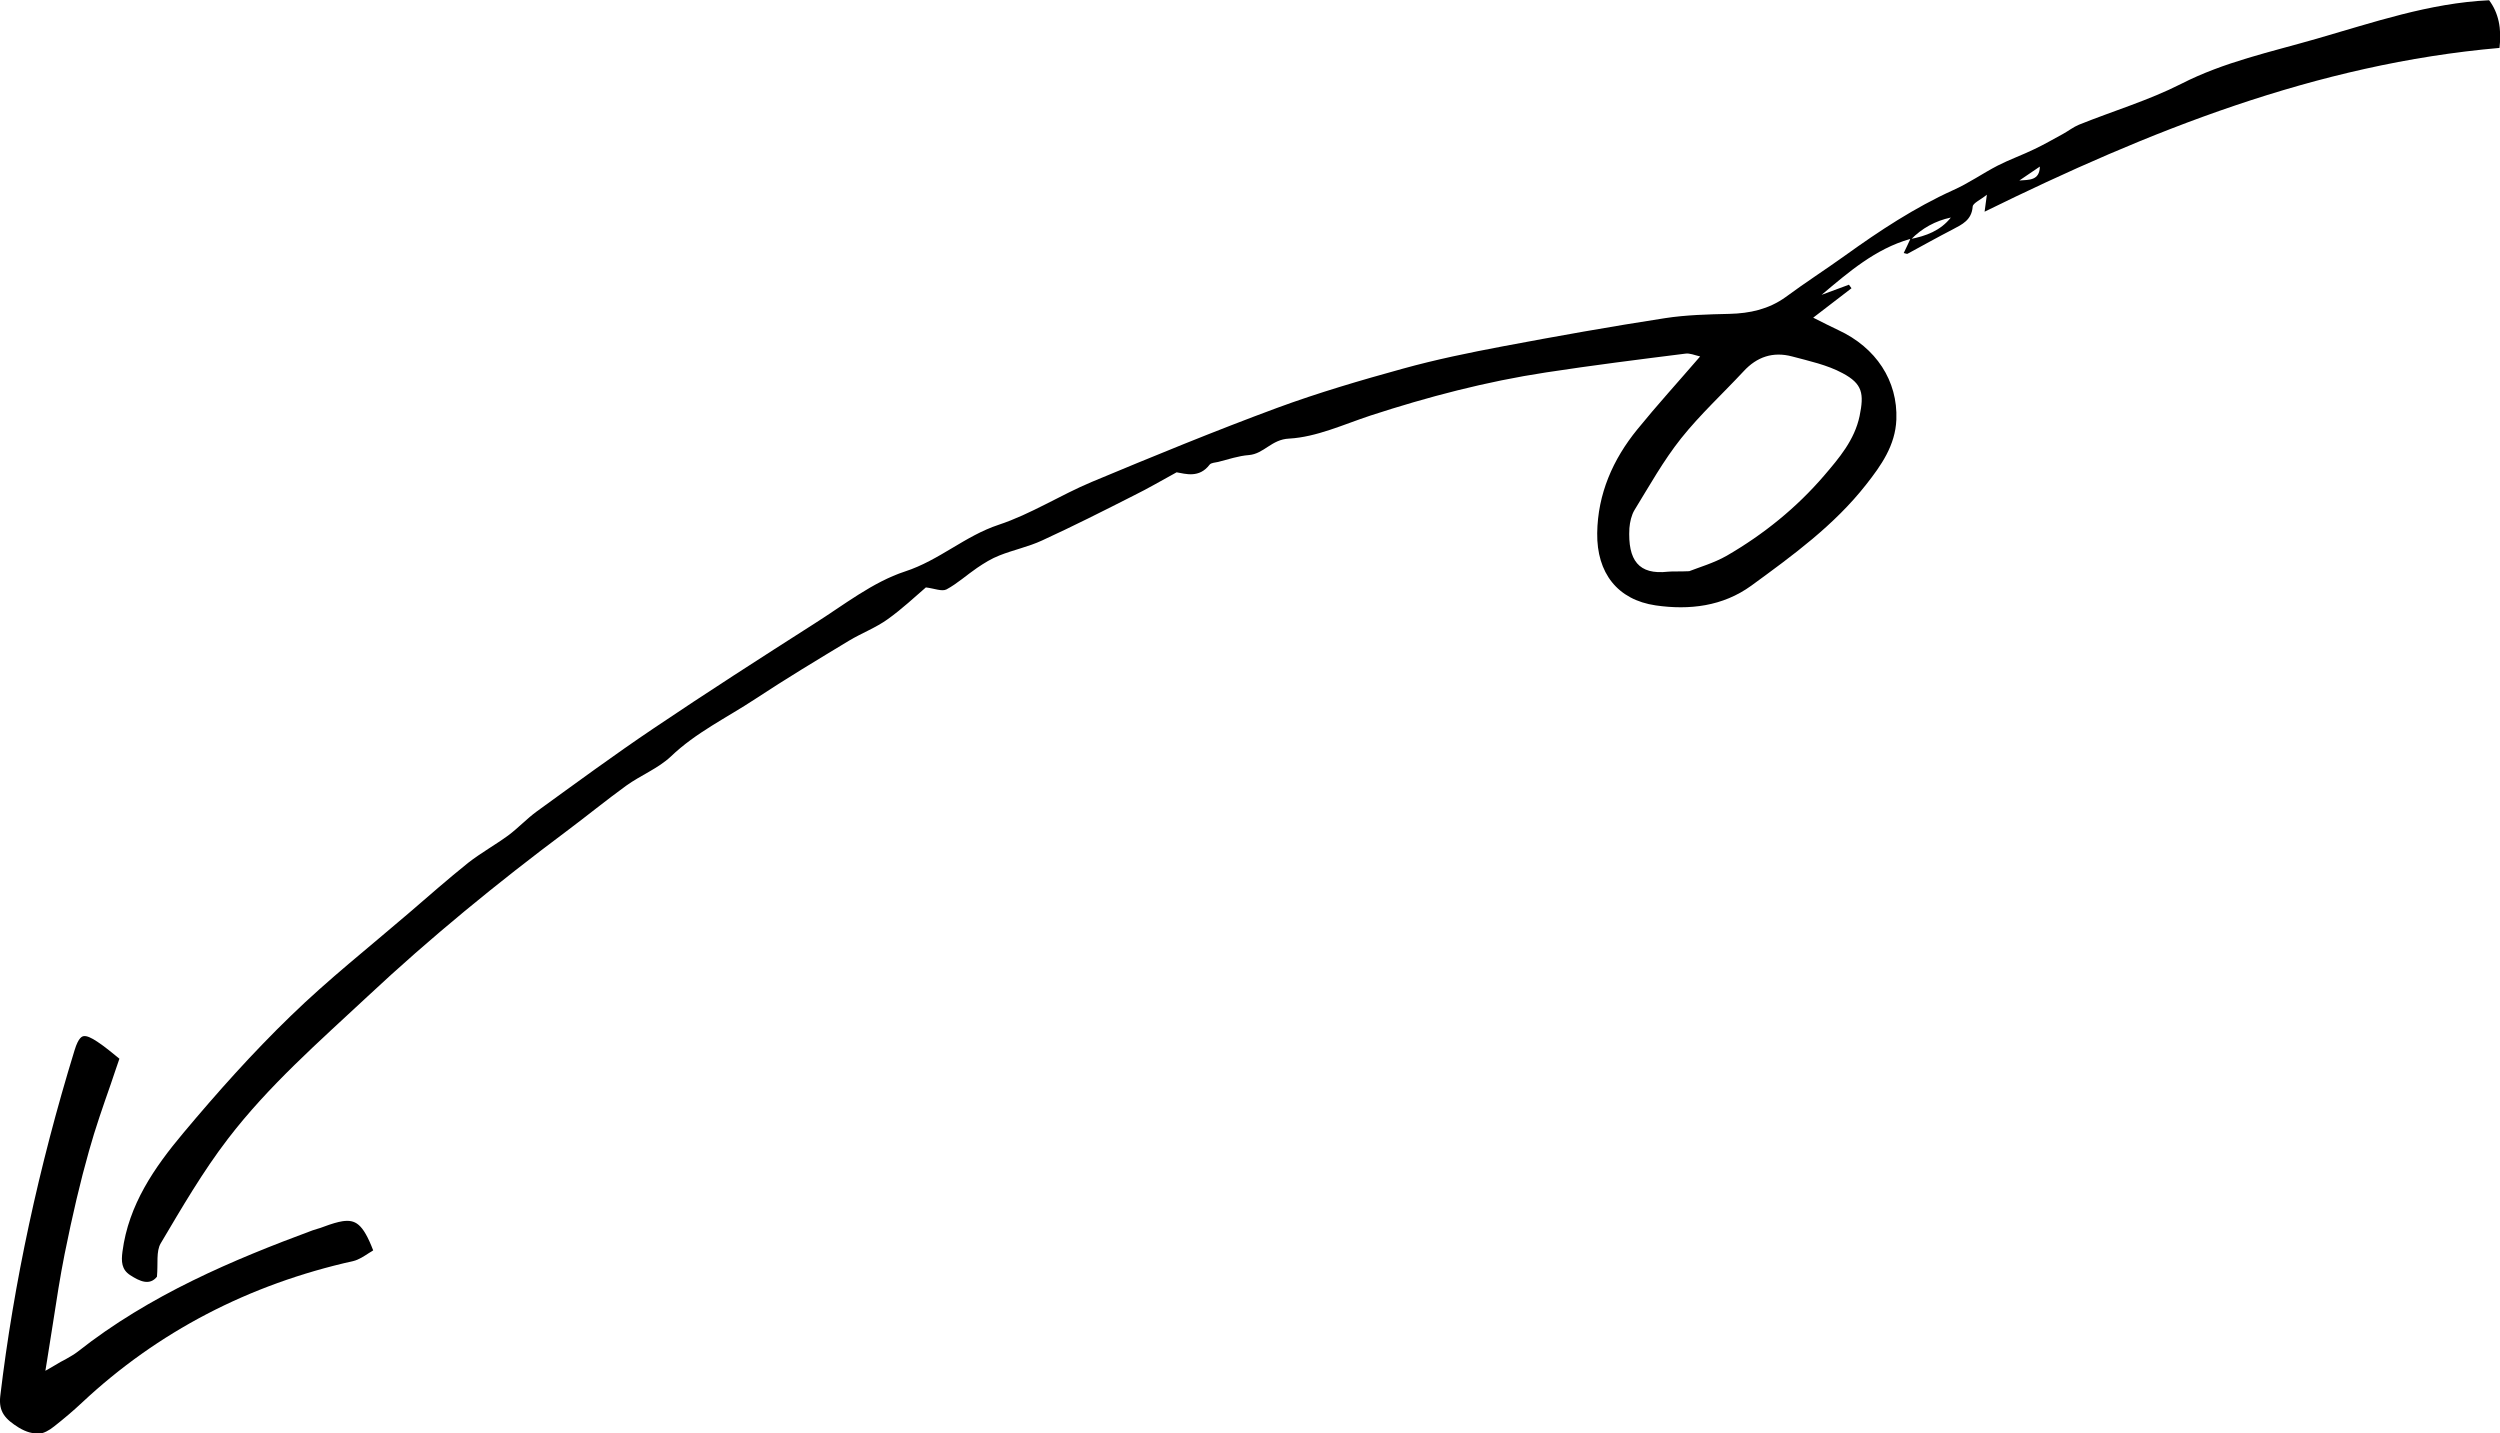
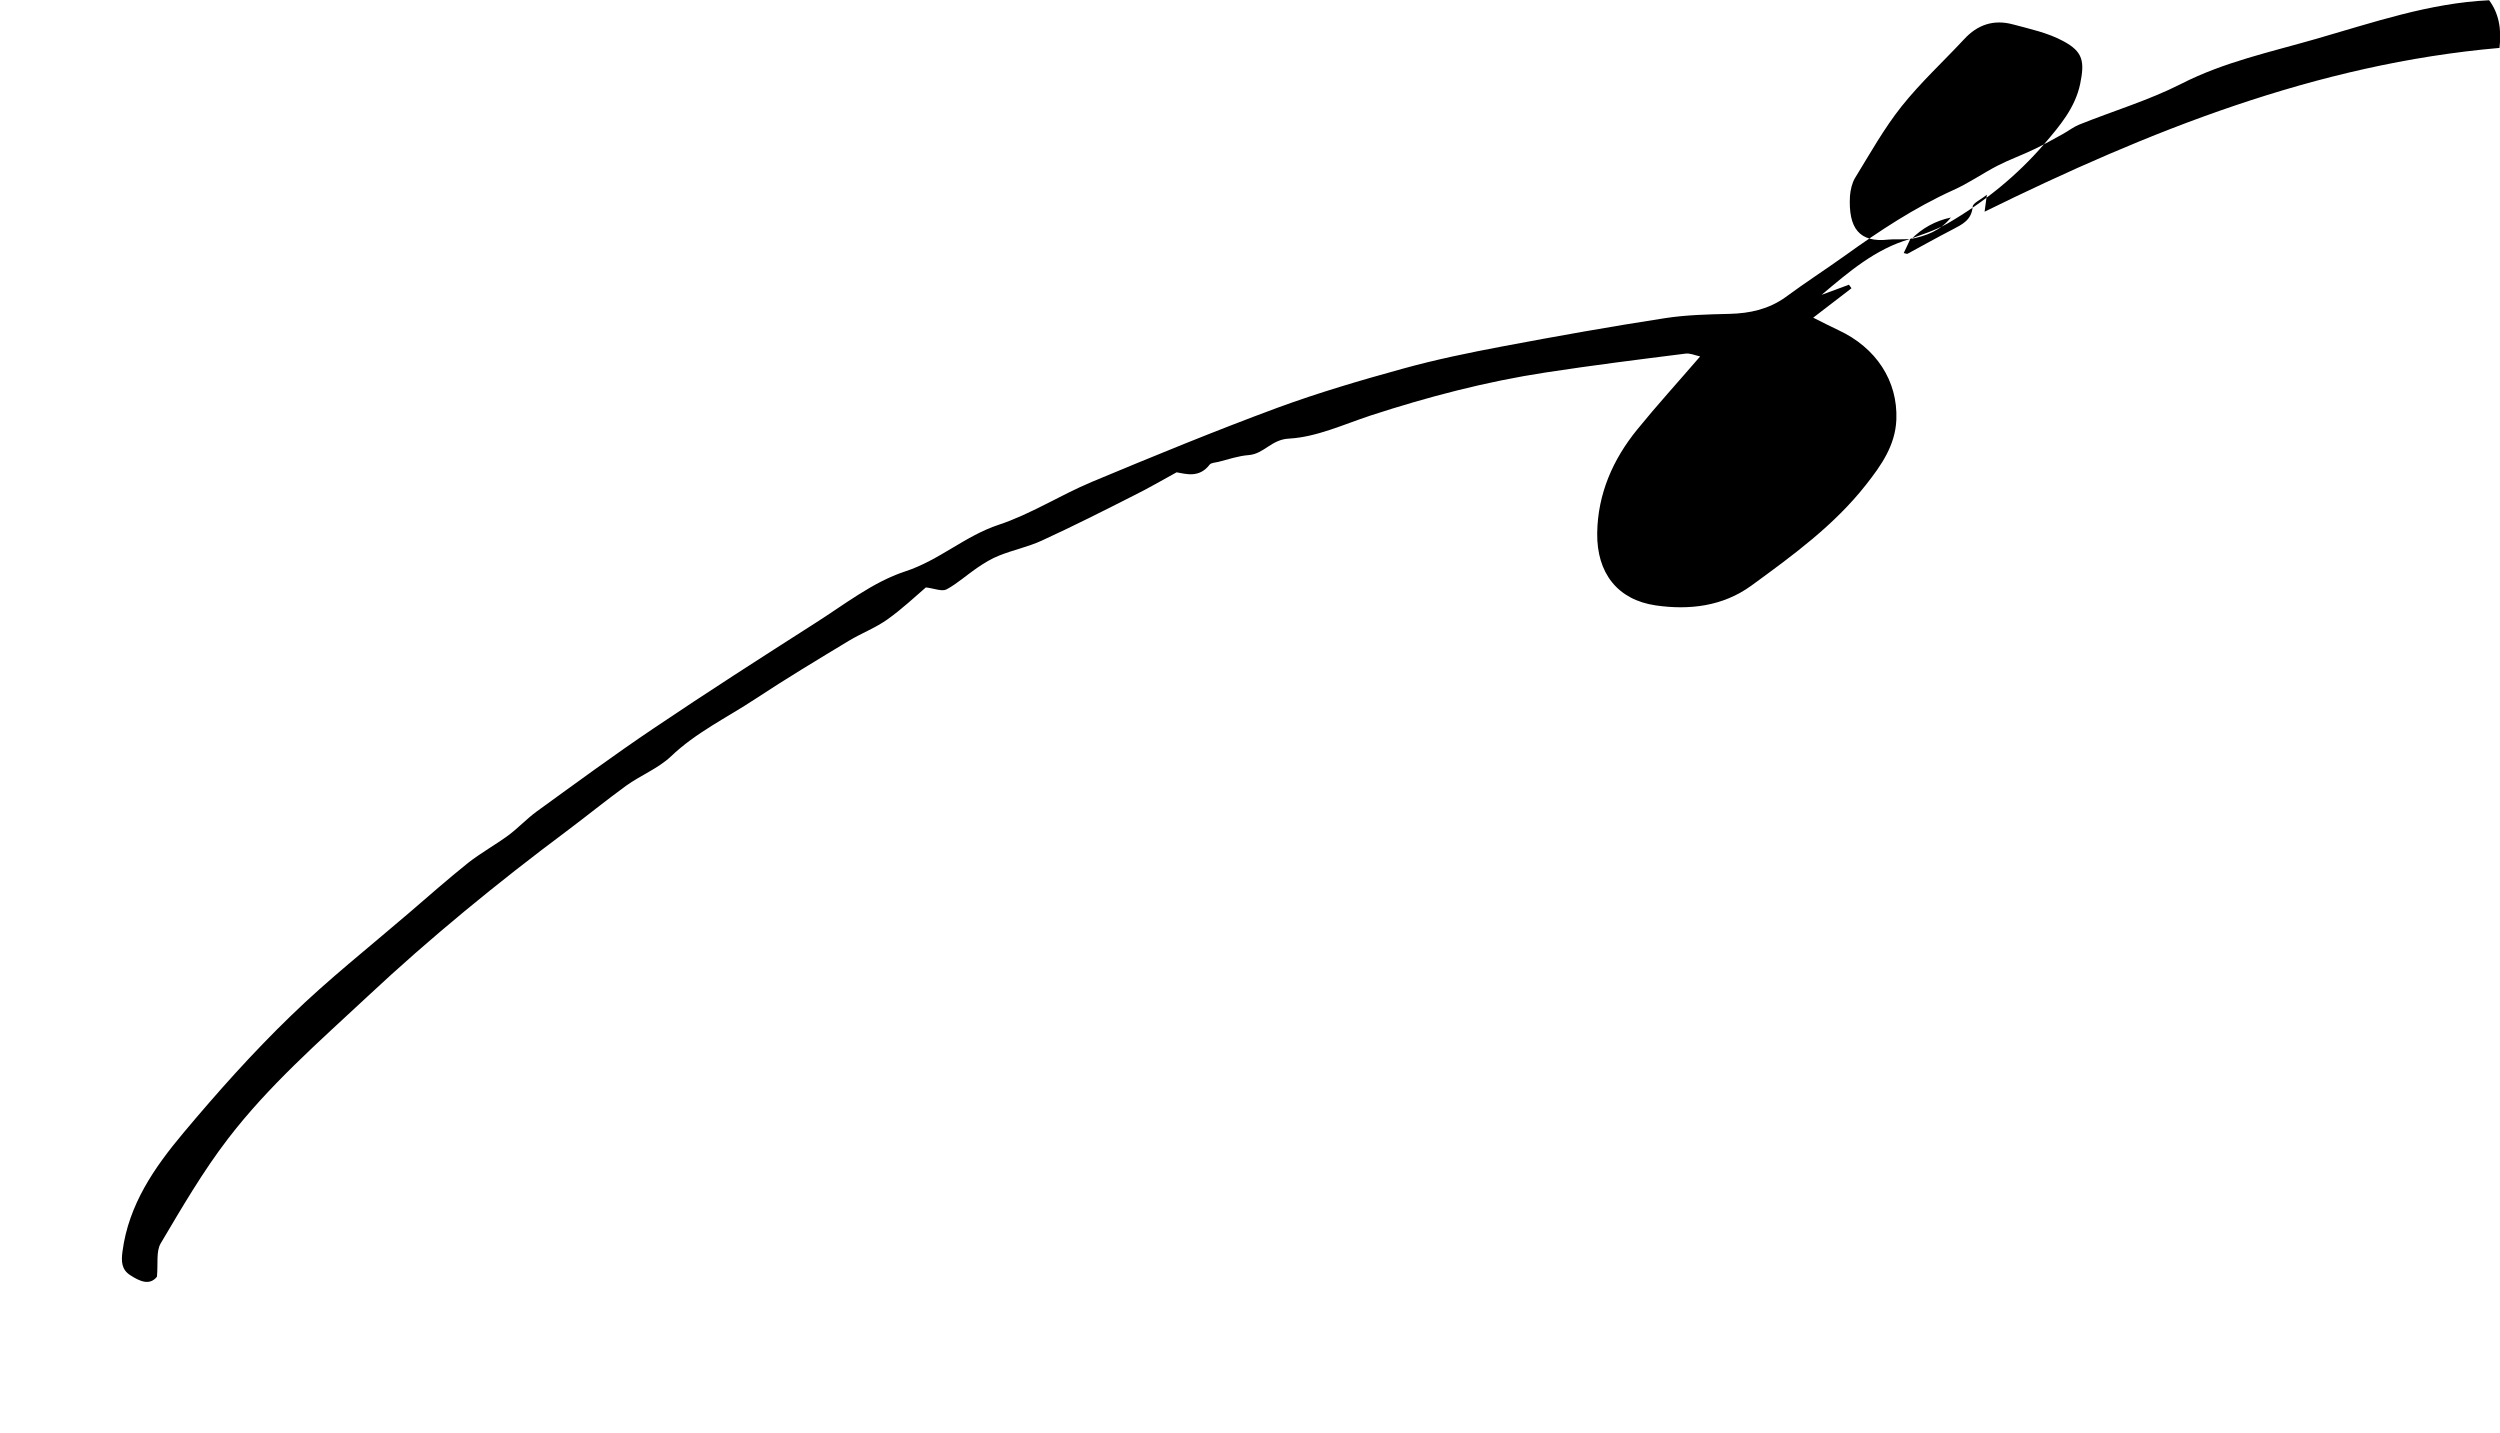
<svg xmlns="http://www.w3.org/2000/svg" id="_イヤー_2" viewBox="0 0 98.61 56.54">
  <g id="_イヤー_1-2">
    <g>
-       <path d="M1.54,56.53c-.24,.03-.5-.04-.8-.22-.53-.33-.8-.62-.73-1.24,.53-4.46,1.52-9.05,2.93-13.64,.16-.53,.31-.55,.36-.56,.12-.02,.3,.06,.54,.22,.15,.1,.3,.21,.45,.33l.42,.34c-.11,.33-.23,.66-.34,1-.3,.86-.61,1.74-.86,2.64-.34,1.2-.65,2.52-.96,4.06-.18,.9-.32,1.82-.47,2.79-.07,.44-.14,.9-.22,1.39l-.07,.43,.38-.22c.16-.1,.29-.17,.41-.23,.21-.12,.35-.2,.48-.3,2.85-2.25,6.14-3.63,9.27-4.79,.06-.02,.13-.04,.19-.06,.08-.02,.16-.05,.24-.08,.32-.12,.56-.19,.75-.22,.5-.07,.8,.08,1.21,1.15-.05,.03-.1,.07-.16,.1-.2,.13-.41,.27-.62,.32-4.13,.92-7.73,2.8-10.7,5.58-.35,.33-.72,.64-1.1,.94-.21,.17-.41,.27-.61,.3Z" />
-       <path d="M75.33,9.43c-1.36,.39-2.41,1.3-3.48,2.2l1.08-.4,.1,.14-1.51,1.16c.4,.2,.69,.35,.99,.49,1.49,.69,2.35,2,2.29,3.53-.04,1.02-.6,1.81-1.19,2.56-1.26,1.61-2.9,2.8-4.53,3.99-1.13,.82-2.45,.97-3.77,.78-1.51-.22-2.33-1.28-2.31-2.85,.02-1.55,.62-2.91,1.58-4.09,.78-.96,1.61-1.87,2.48-2.88-.22-.05-.41-.14-.59-.11-1.83,.23-3.66,.46-5.49,.74-2.36,.36-4.65,.96-6.92,1.7-1.06,.35-2.13,.85-3.21,.91-.7,.03-.99,.6-1.59,.65-.41,.03-.81,.17-1.21,.27-.12,.03-.28,.03-.34,.11-.41,.54-.95,.36-1.3,.3-.64,.35-1.15,.65-1.68,.91-1.2,.61-2.41,1.22-3.63,1.78-.54,.25-1.13,.37-1.68,.59-.31,.12-.6,.3-.88,.49-.41,.28-.78,.62-1.21,.85-.18,.09-.48-.04-.81-.08-.43,.37-.94,.85-1.5,1.25-.47,.34-1.03,.55-1.53,.85-1.24,.75-2.49,1.5-3.7,2.3-1.12,.74-2.34,1.32-3.33,2.27-.5,.47-1.19,.74-1.76,1.15-.8,.58-1.57,1.21-2.36,1.8-2.73,2.04-5.36,4.19-7.85,6.52-1.92,1.79-3.9,3.52-5.5,5.61-.99,1.29-1.82,2.72-2.65,4.12-.19,.32-.1,.8-.15,1.32-.29,.36-.68,.18-1.05-.06-.35-.22-.36-.55-.31-.93,.24-1.85,1.26-3.32,2.4-4.68,1.34-1.6,2.74-3.17,4.24-4.62,1.47-1.43,3.09-2.71,4.65-4.05,.78-.67,1.55-1.35,2.35-1.99,.5-.39,1.06-.7,1.58-1.08,.39-.29,.73-.66,1.13-.95,1.52-1.1,3.04-2.22,4.6-3.27,2.09-1.41,4.21-2.77,6.34-4.13,1.17-.74,2.3-1.64,3.58-2.06,1.35-.44,2.36-1.4,3.69-1.84,1.27-.42,2.43-1.17,3.67-1.69,2.42-1.01,4.85-2.01,7.31-2.92,1.63-.6,3.3-1.09,4.97-1.55,1.3-.36,2.62-.63,3.94-.88,2.12-.4,4.25-.78,6.39-1.11,.84-.13,1.7-.15,2.55-.17,.8-.02,1.54-.18,2.21-.66,.77-.57,1.58-1.09,2.36-1.65,1.35-.97,2.73-1.88,4.25-2.57,.61-.27,1.16-.66,1.76-.97,.47-.24,.98-.42,1.45-.65,.38-.18,.74-.39,1.11-.59,.22-.12,.42-.28,.64-.37,1.34-.54,2.75-.96,4.03-1.61,1.7-.87,3.54-1.26,5.34-1.78,2.23-.64,4.45-1.41,6.81-1.52q.55,.73,.41,1.88c-7.22,.63-13.82,3.27-20.31,6.46l.09-.67c-.26,.21-.55,.33-.56,.47-.04,.53-.41,.7-.79,.9-.6,.31-1.19,.64-1.78,.96-.02,.01-.07-.01-.15-.03,.09-.19,.18-.37,.26-.55,.62-.12,1.19-.33,1.6-.85-.61,.13-1.14,.42-1.58,.87Zm-8.7,13.1c.38-.15,.97-.32,1.48-.61,1.45-.84,2.75-1.89,3.84-3.16,.59-.69,1.2-1.4,1.4-2.35,.18-.88,.12-1.27-.67-1.69-.61-.33-1.32-.48-1.99-.66-.75-.2-1.39,.01-1.92,.59-.82,.88-1.71,1.7-2.46,2.64-.7,.88-1.25,1.87-1.84,2.83-.12,.2-.18,.47-.2,.71-.07,1.28,.37,1.85,1.52,1.72,.21-.02,.42,0,.85-.02Zm13.02-15.41c.38-.03,.8,.01,.81-.55l-.81,.55Z" />
+       <path d="M75.33,9.43c-1.36,.39-2.41,1.3-3.48,2.2l1.08-.4,.1,.14-1.51,1.16c.4,.2,.69,.35,.99,.49,1.49,.69,2.35,2,2.29,3.53-.04,1.02-.6,1.81-1.19,2.56-1.26,1.61-2.9,2.8-4.53,3.99-1.13,.82-2.45,.97-3.77,.78-1.51-.22-2.33-1.28-2.31-2.85,.02-1.55,.62-2.91,1.58-4.09,.78-.96,1.61-1.87,2.48-2.88-.22-.05-.41-.14-.59-.11-1.83,.23-3.66,.46-5.49,.74-2.36,.36-4.65,.96-6.92,1.7-1.06,.35-2.13,.85-3.21,.91-.7,.03-.99,.6-1.59,.65-.41,.03-.81,.17-1.21,.27-.12,.03-.28,.03-.34,.11-.41,.54-.95,.36-1.3,.3-.64,.35-1.15,.65-1.68,.91-1.2,.61-2.41,1.22-3.63,1.78-.54,.25-1.13,.37-1.68,.59-.31,.12-.6,.3-.88,.49-.41,.28-.78,.62-1.21,.85-.18,.09-.48-.04-.81-.08-.43,.37-.94,.85-1.5,1.25-.47,.34-1.03,.55-1.53,.85-1.24,.75-2.49,1.5-3.7,2.3-1.12,.74-2.34,1.32-3.33,2.27-.5,.47-1.19,.74-1.76,1.15-.8,.58-1.57,1.21-2.36,1.8-2.73,2.04-5.36,4.19-7.85,6.52-1.92,1.79-3.9,3.52-5.5,5.61-.99,1.29-1.82,2.72-2.65,4.12-.19,.32-.1,.8-.15,1.32-.29,.36-.68,.18-1.05-.06-.35-.22-.36-.55-.31-.93,.24-1.85,1.26-3.32,2.4-4.68,1.34-1.6,2.74-3.17,4.24-4.62,1.47-1.43,3.09-2.71,4.65-4.05,.78-.67,1.55-1.35,2.35-1.99,.5-.39,1.06-.7,1.58-1.08,.39-.29,.73-.66,1.13-.95,1.52-1.1,3.04-2.22,4.6-3.27,2.09-1.41,4.21-2.77,6.34-4.13,1.17-.74,2.3-1.64,3.58-2.06,1.35-.44,2.36-1.4,3.69-1.84,1.27-.42,2.43-1.17,3.67-1.69,2.42-1.01,4.85-2.01,7.31-2.92,1.63-.6,3.3-1.09,4.97-1.55,1.3-.36,2.62-.63,3.94-.88,2.12-.4,4.25-.78,6.39-1.11,.84-.13,1.7-.15,2.55-.17,.8-.02,1.54-.18,2.21-.66,.77-.57,1.58-1.09,2.36-1.65,1.35-.97,2.73-1.88,4.25-2.57,.61-.27,1.16-.66,1.76-.97,.47-.24,.98-.42,1.45-.65,.38-.18,.74-.39,1.11-.59,.22-.12,.42-.28,.64-.37,1.34-.54,2.75-.96,4.03-1.61,1.7-.87,3.54-1.26,5.34-1.78,2.23-.64,4.45-1.41,6.81-1.52q.55,.73,.41,1.88c-7.22,.63-13.82,3.27-20.31,6.46l.09-.67c-.26,.21-.55,.33-.56,.47-.04,.53-.41,.7-.79,.9-.6,.31-1.19,.64-1.78,.96-.02,.01-.07-.01-.15-.03,.09-.19,.18-.37,.26-.55,.62-.12,1.19-.33,1.6-.85-.61,.13-1.14,.42-1.58,.87Zc.38-.15,.97-.32,1.48-.61,1.45-.84,2.75-1.89,3.84-3.16,.59-.69,1.2-1.4,1.4-2.35,.18-.88,.12-1.27-.67-1.69-.61-.33-1.32-.48-1.99-.66-.75-.2-1.39,.01-1.92,.59-.82,.88-1.71,1.7-2.46,2.64-.7,.88-1.25,1.87-1.84,2.83-.12,.2-.18,.47-.2,.71-.07,1.28,.37,1.85,1.52,1.72,.21-.02,.42,0,.85-.02Zm13.02-15.41c.38-.03,.8,.01,.81-.55l-.81,.55Z" />
    </g>
  </g>
</svg>